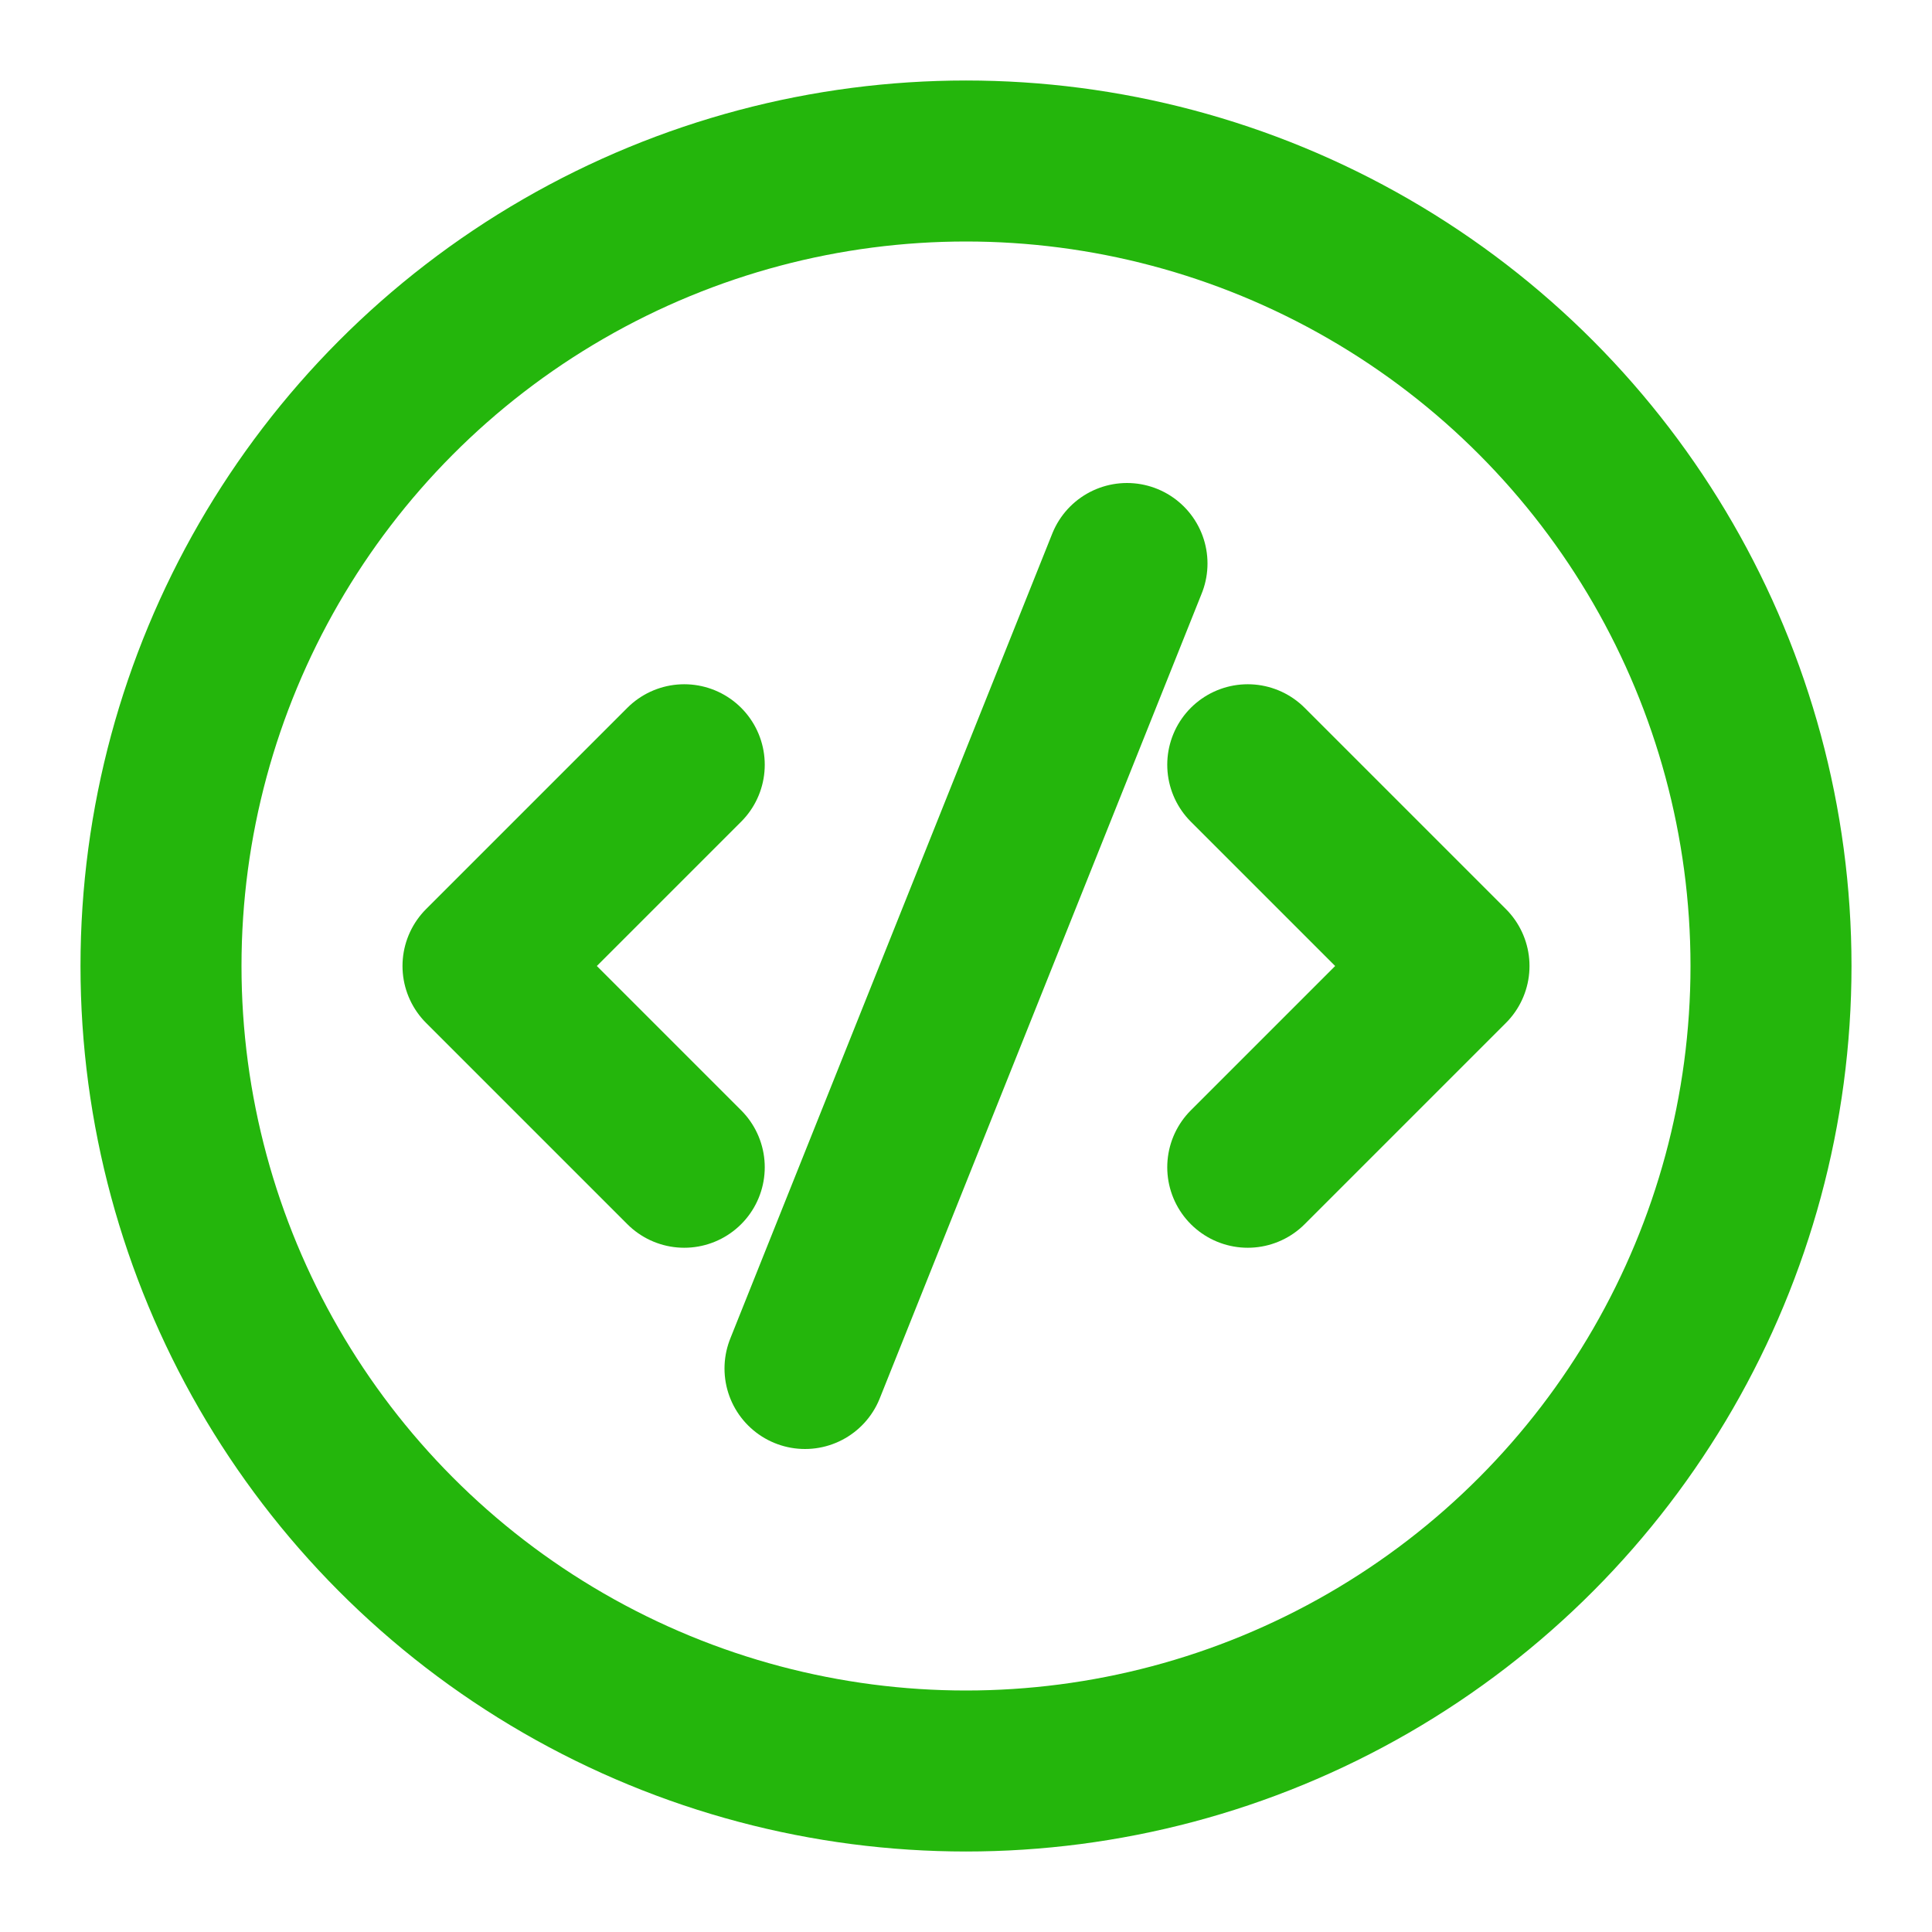
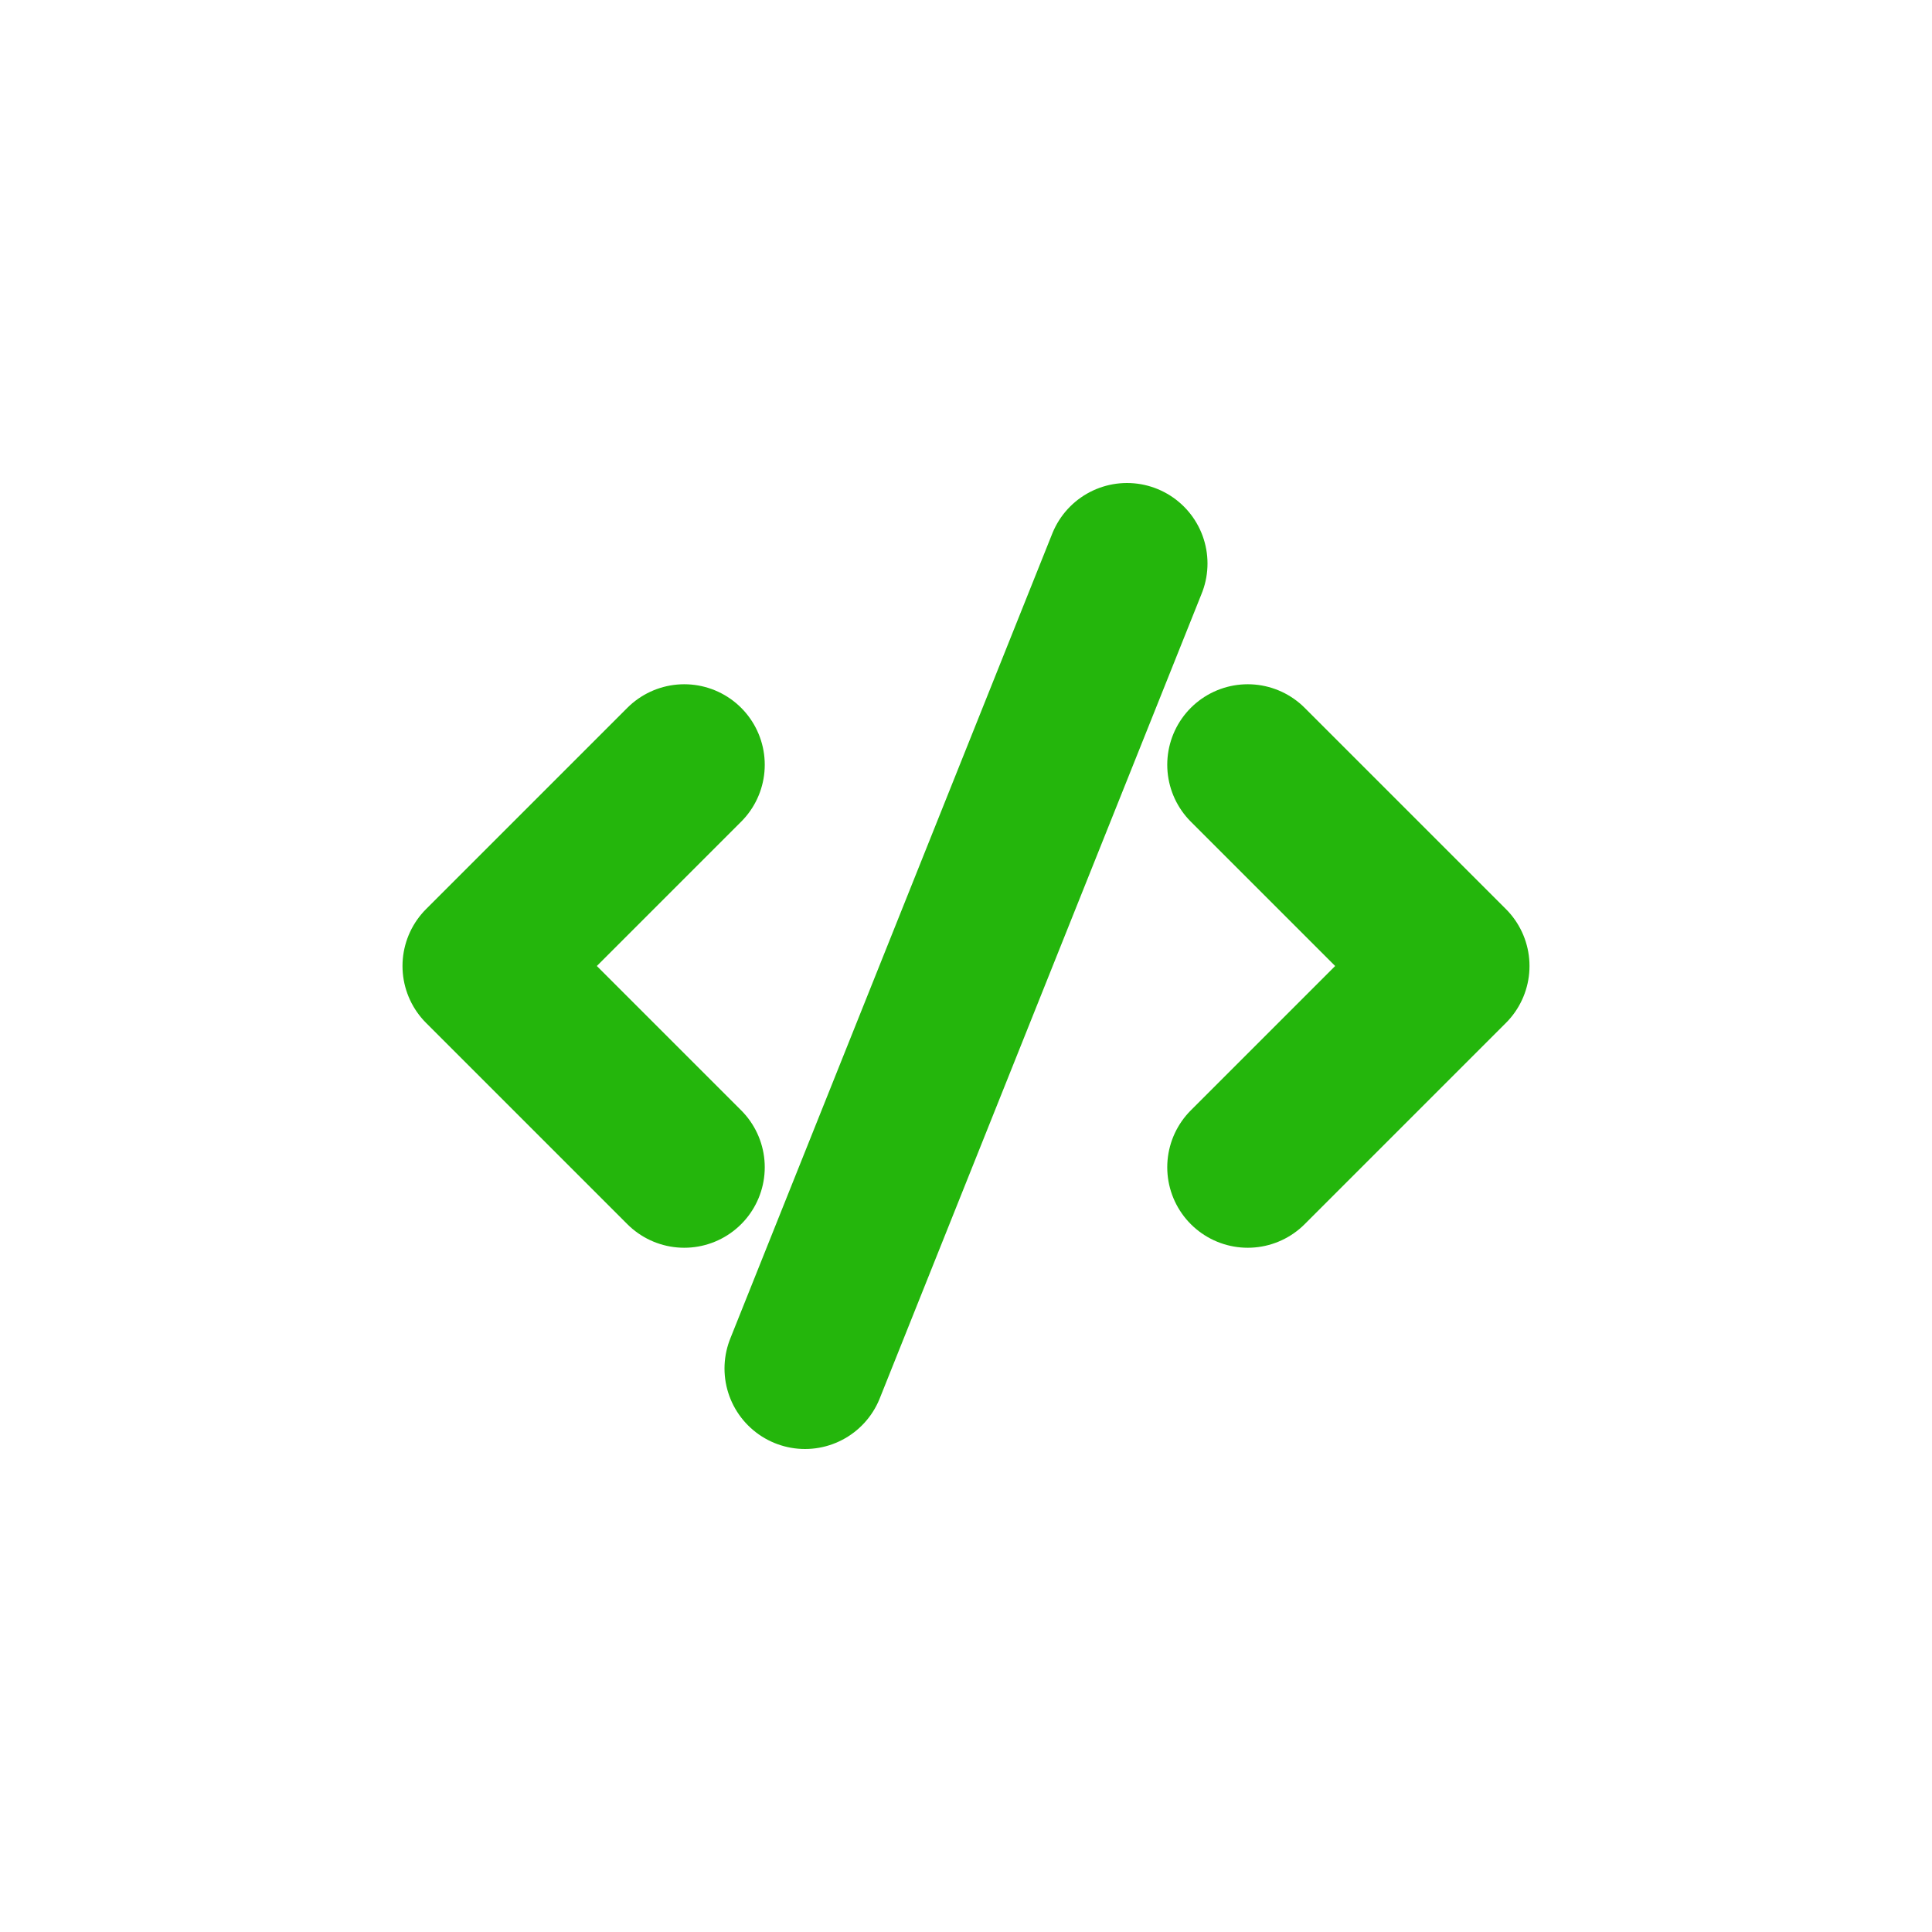
<svg xmlns="http://www.w3.org/2000/svg" width="24" height="24" viewBox="0 0 24 24" fill="none">
-   <circle cx="12" cy="12" r="10" stroke="#24B60C" stroke-width="2" />
  <path d="M10 17L14 7M8.5 9.5L6 12L8.5 14.5M15.5 9.5L18 12L15.5 14.5" stroke="#24B60C" stroke-width="2" stroke-linecap="round" stroke-linejoin="round" />
</svg>